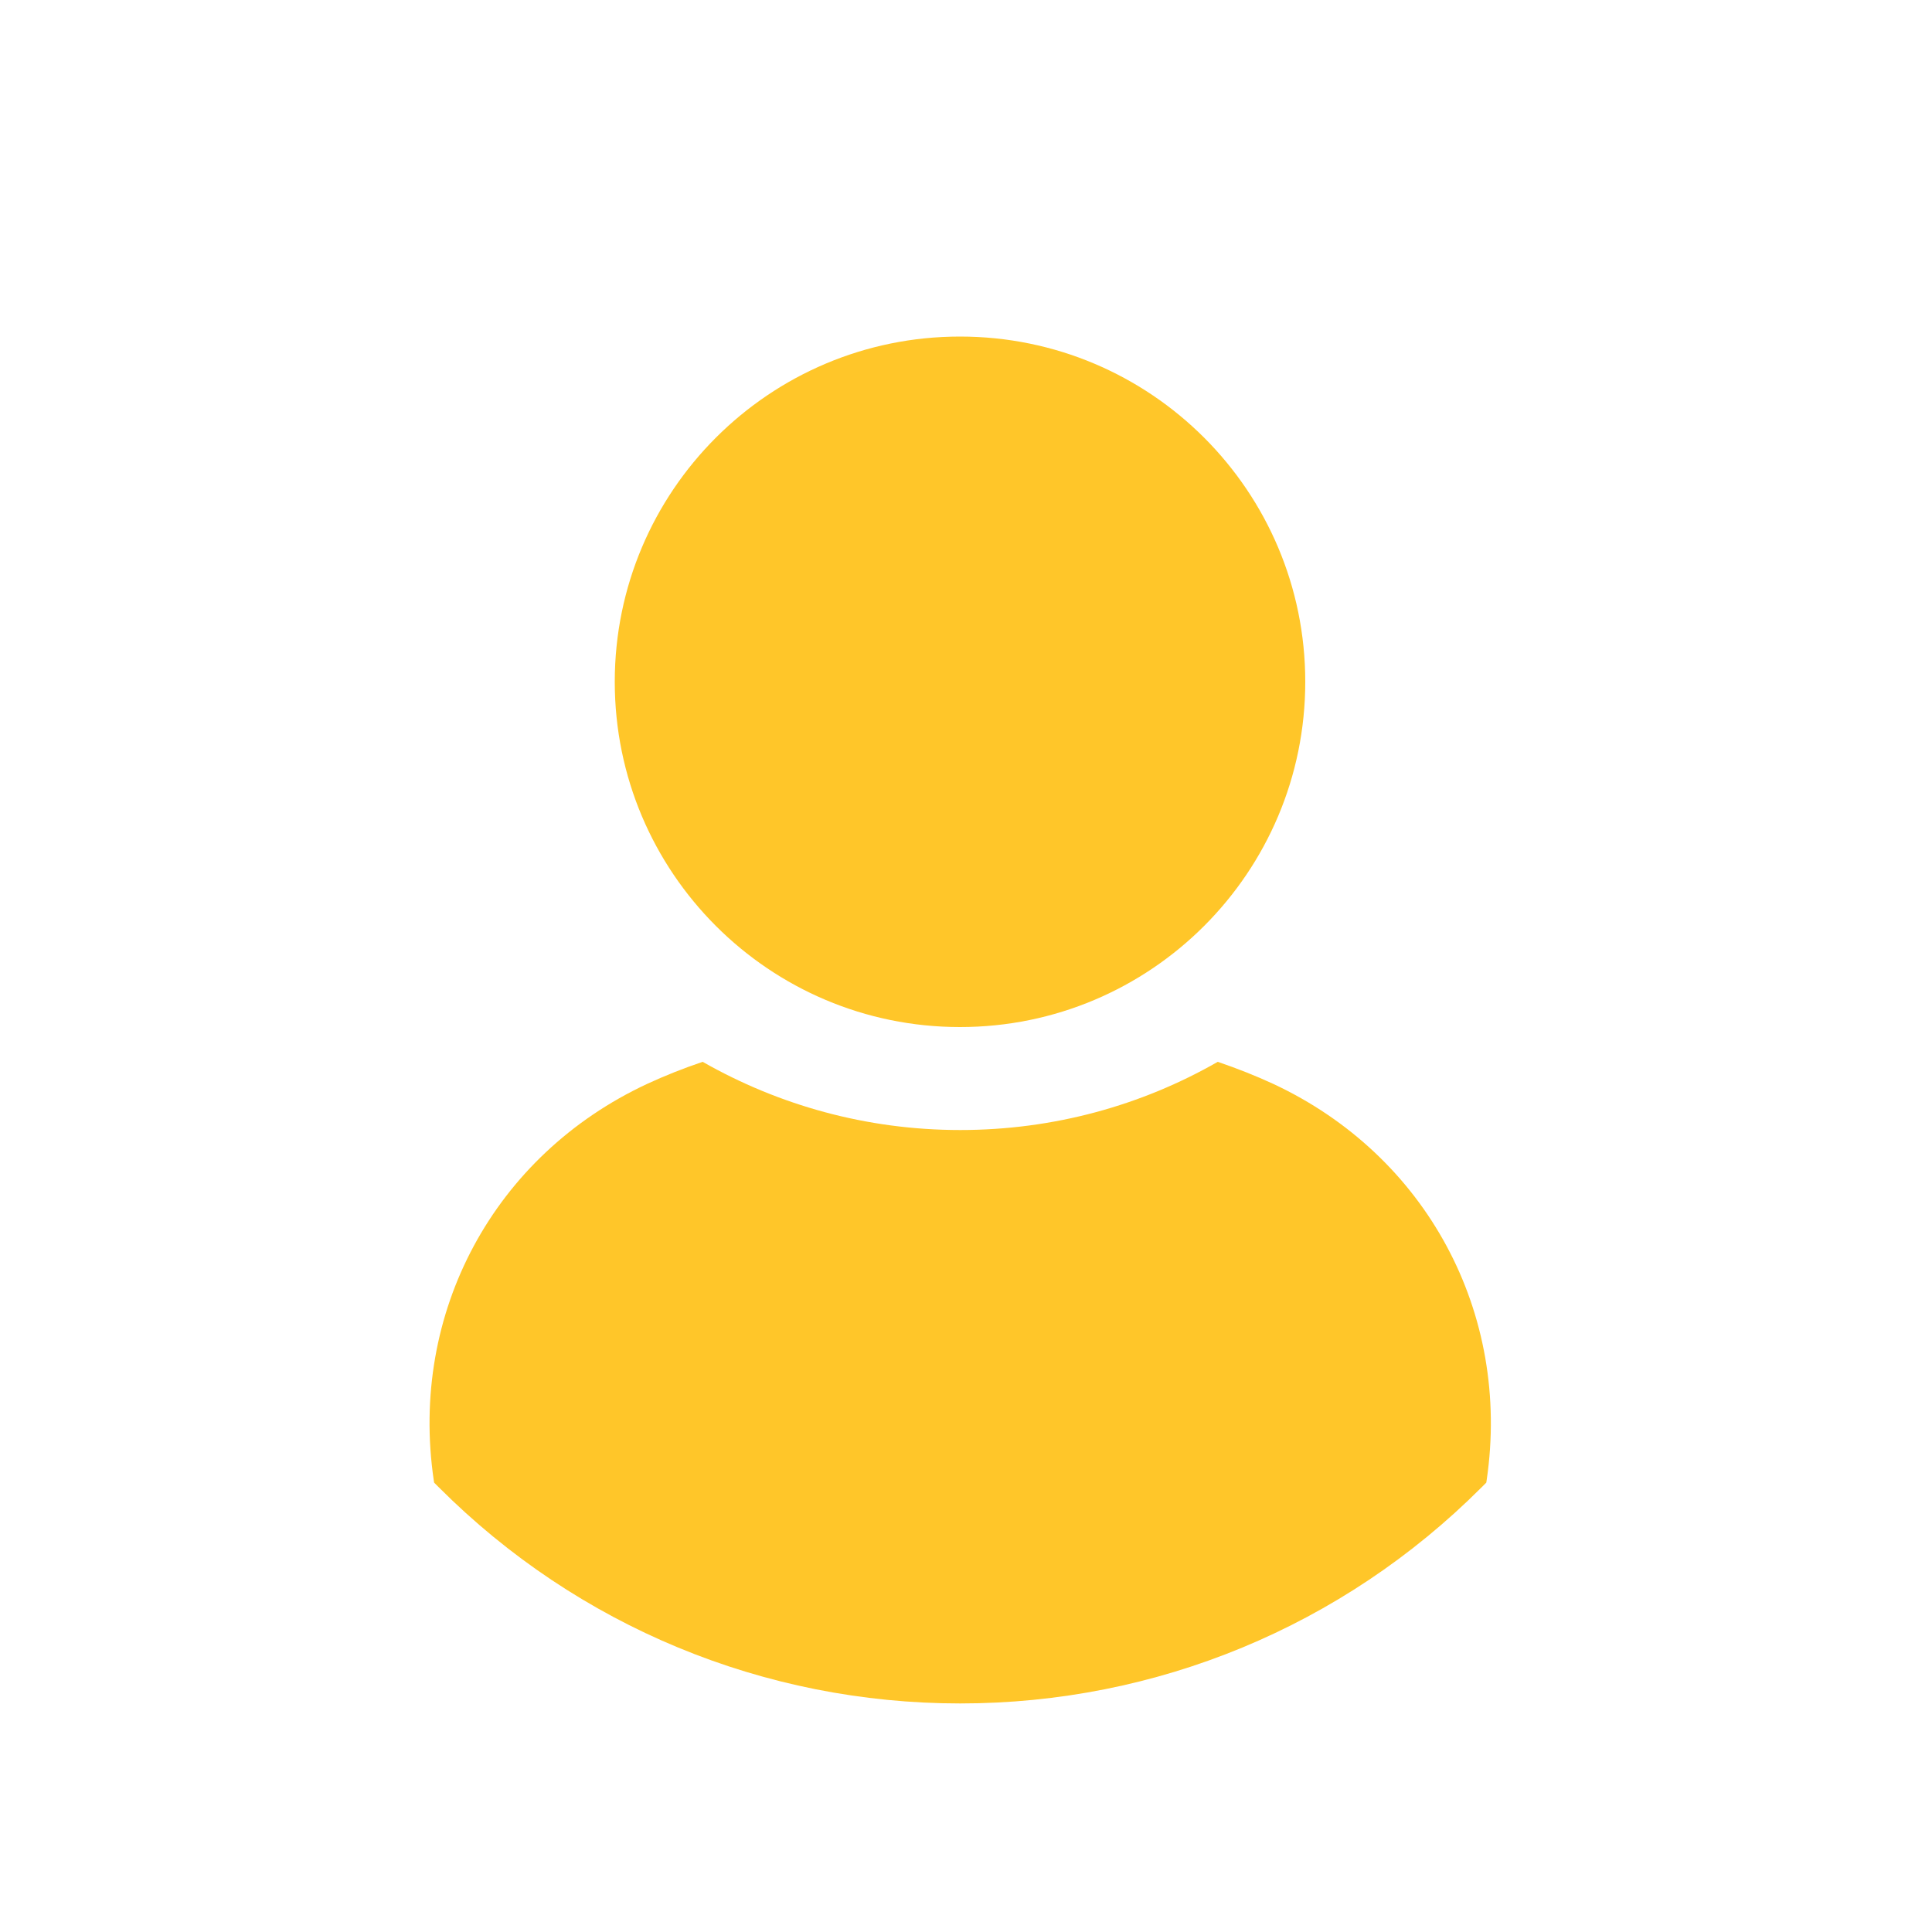
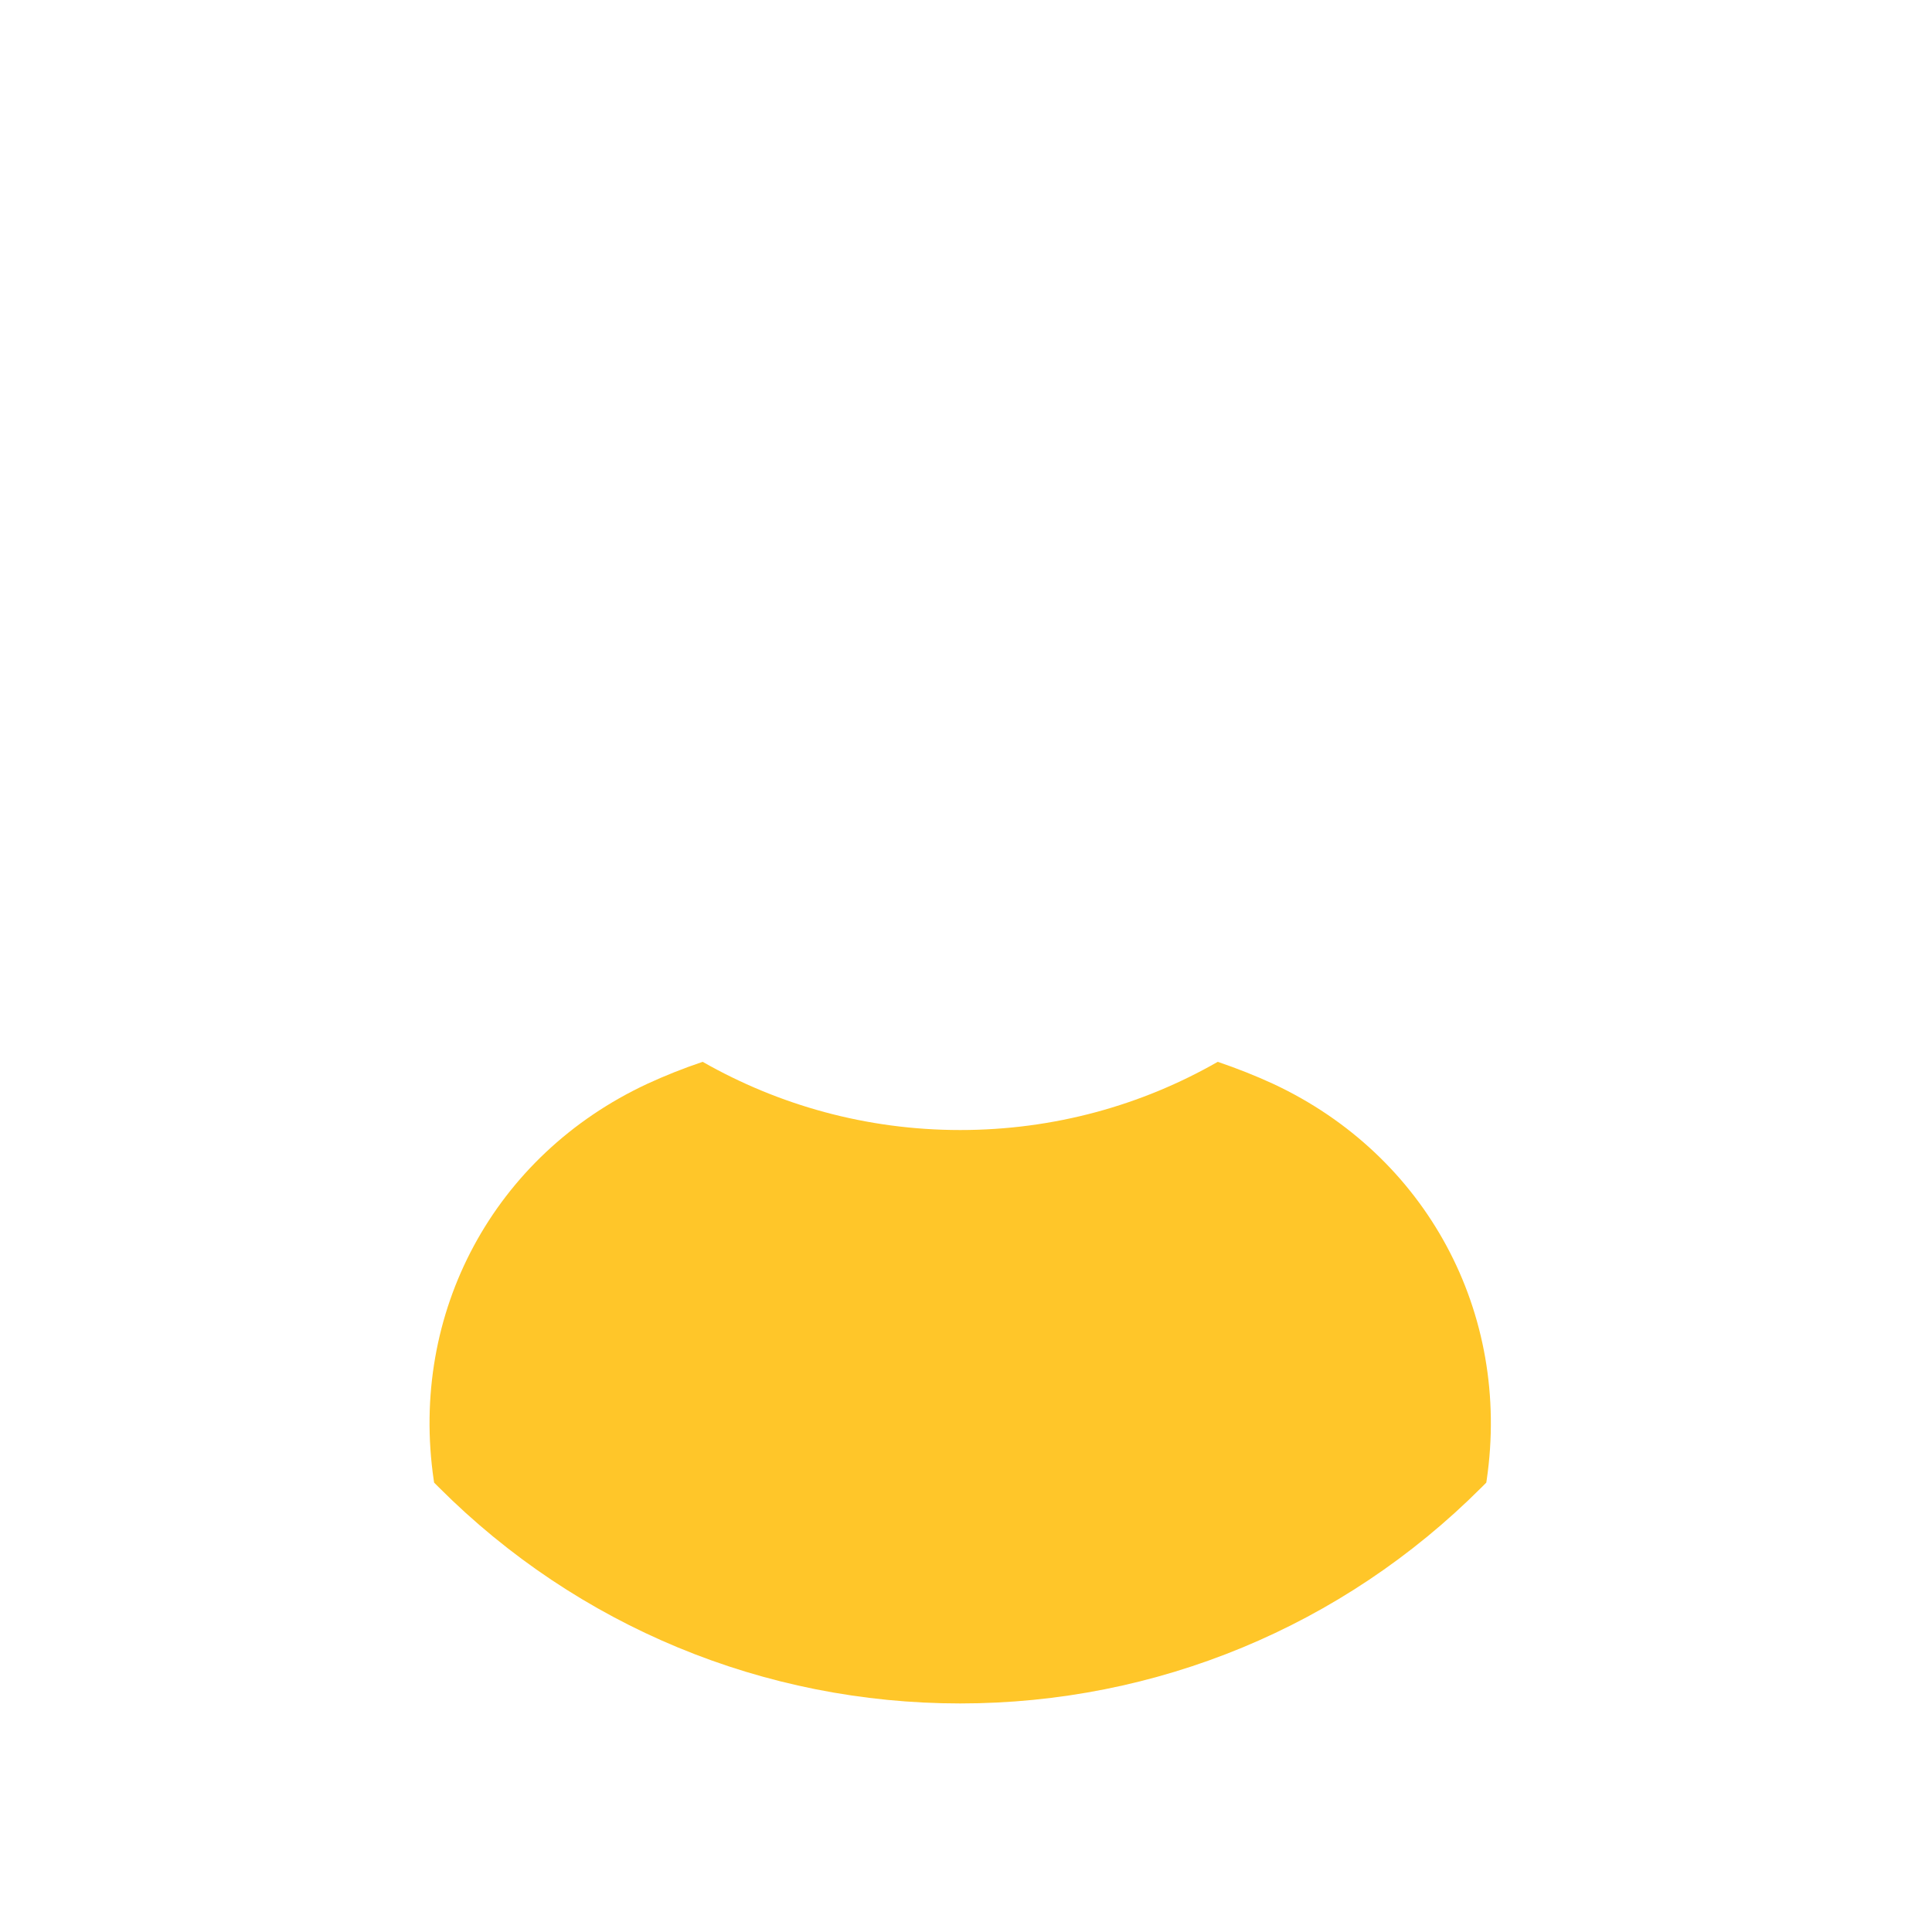
<svg xmlns="http://www.w3.org/2000/svg" id="Capa_1" version="1.1" viewBox="0 0 100 100">
  <defs>
    <style>
      .st0 {
        fill: #ffc629;
        fill-rule: evenodd;
      }
    </style>
  </defs>
  <path class="st0" d="M22.47,76.74l-.02-.13c-1.27-8.66,3.11-16.81,11.05-20.51.91-.42,1.86-.8,2.87-1.14,3.93,2.24,8.48,3.53,13.33,3.53,4.85,0,9.4-1.28,13.33-3.53,1,.34,1.96.72,2.87,1.14,7.93,3.7,12.32,11.85,11.05,20.51l-.02.13c-.09.09-.17.17-.26.26-7.18,7.18-16.81,11.17-26.97,11.17-10.15,0-19.79-3.99-26.97-11.17-.09-.09-.17-.17-.26-.26h0Z" />
-   <path class="st0" d="M49.69,17.42c9.87,0,17.87,8,17.87,17.87,0,9.87-8,17.87-17.87,17.87s-17.87-8-17.87-17.87c0-9.87,8-17.87,17.87-17.87h0Z" />
</svg>